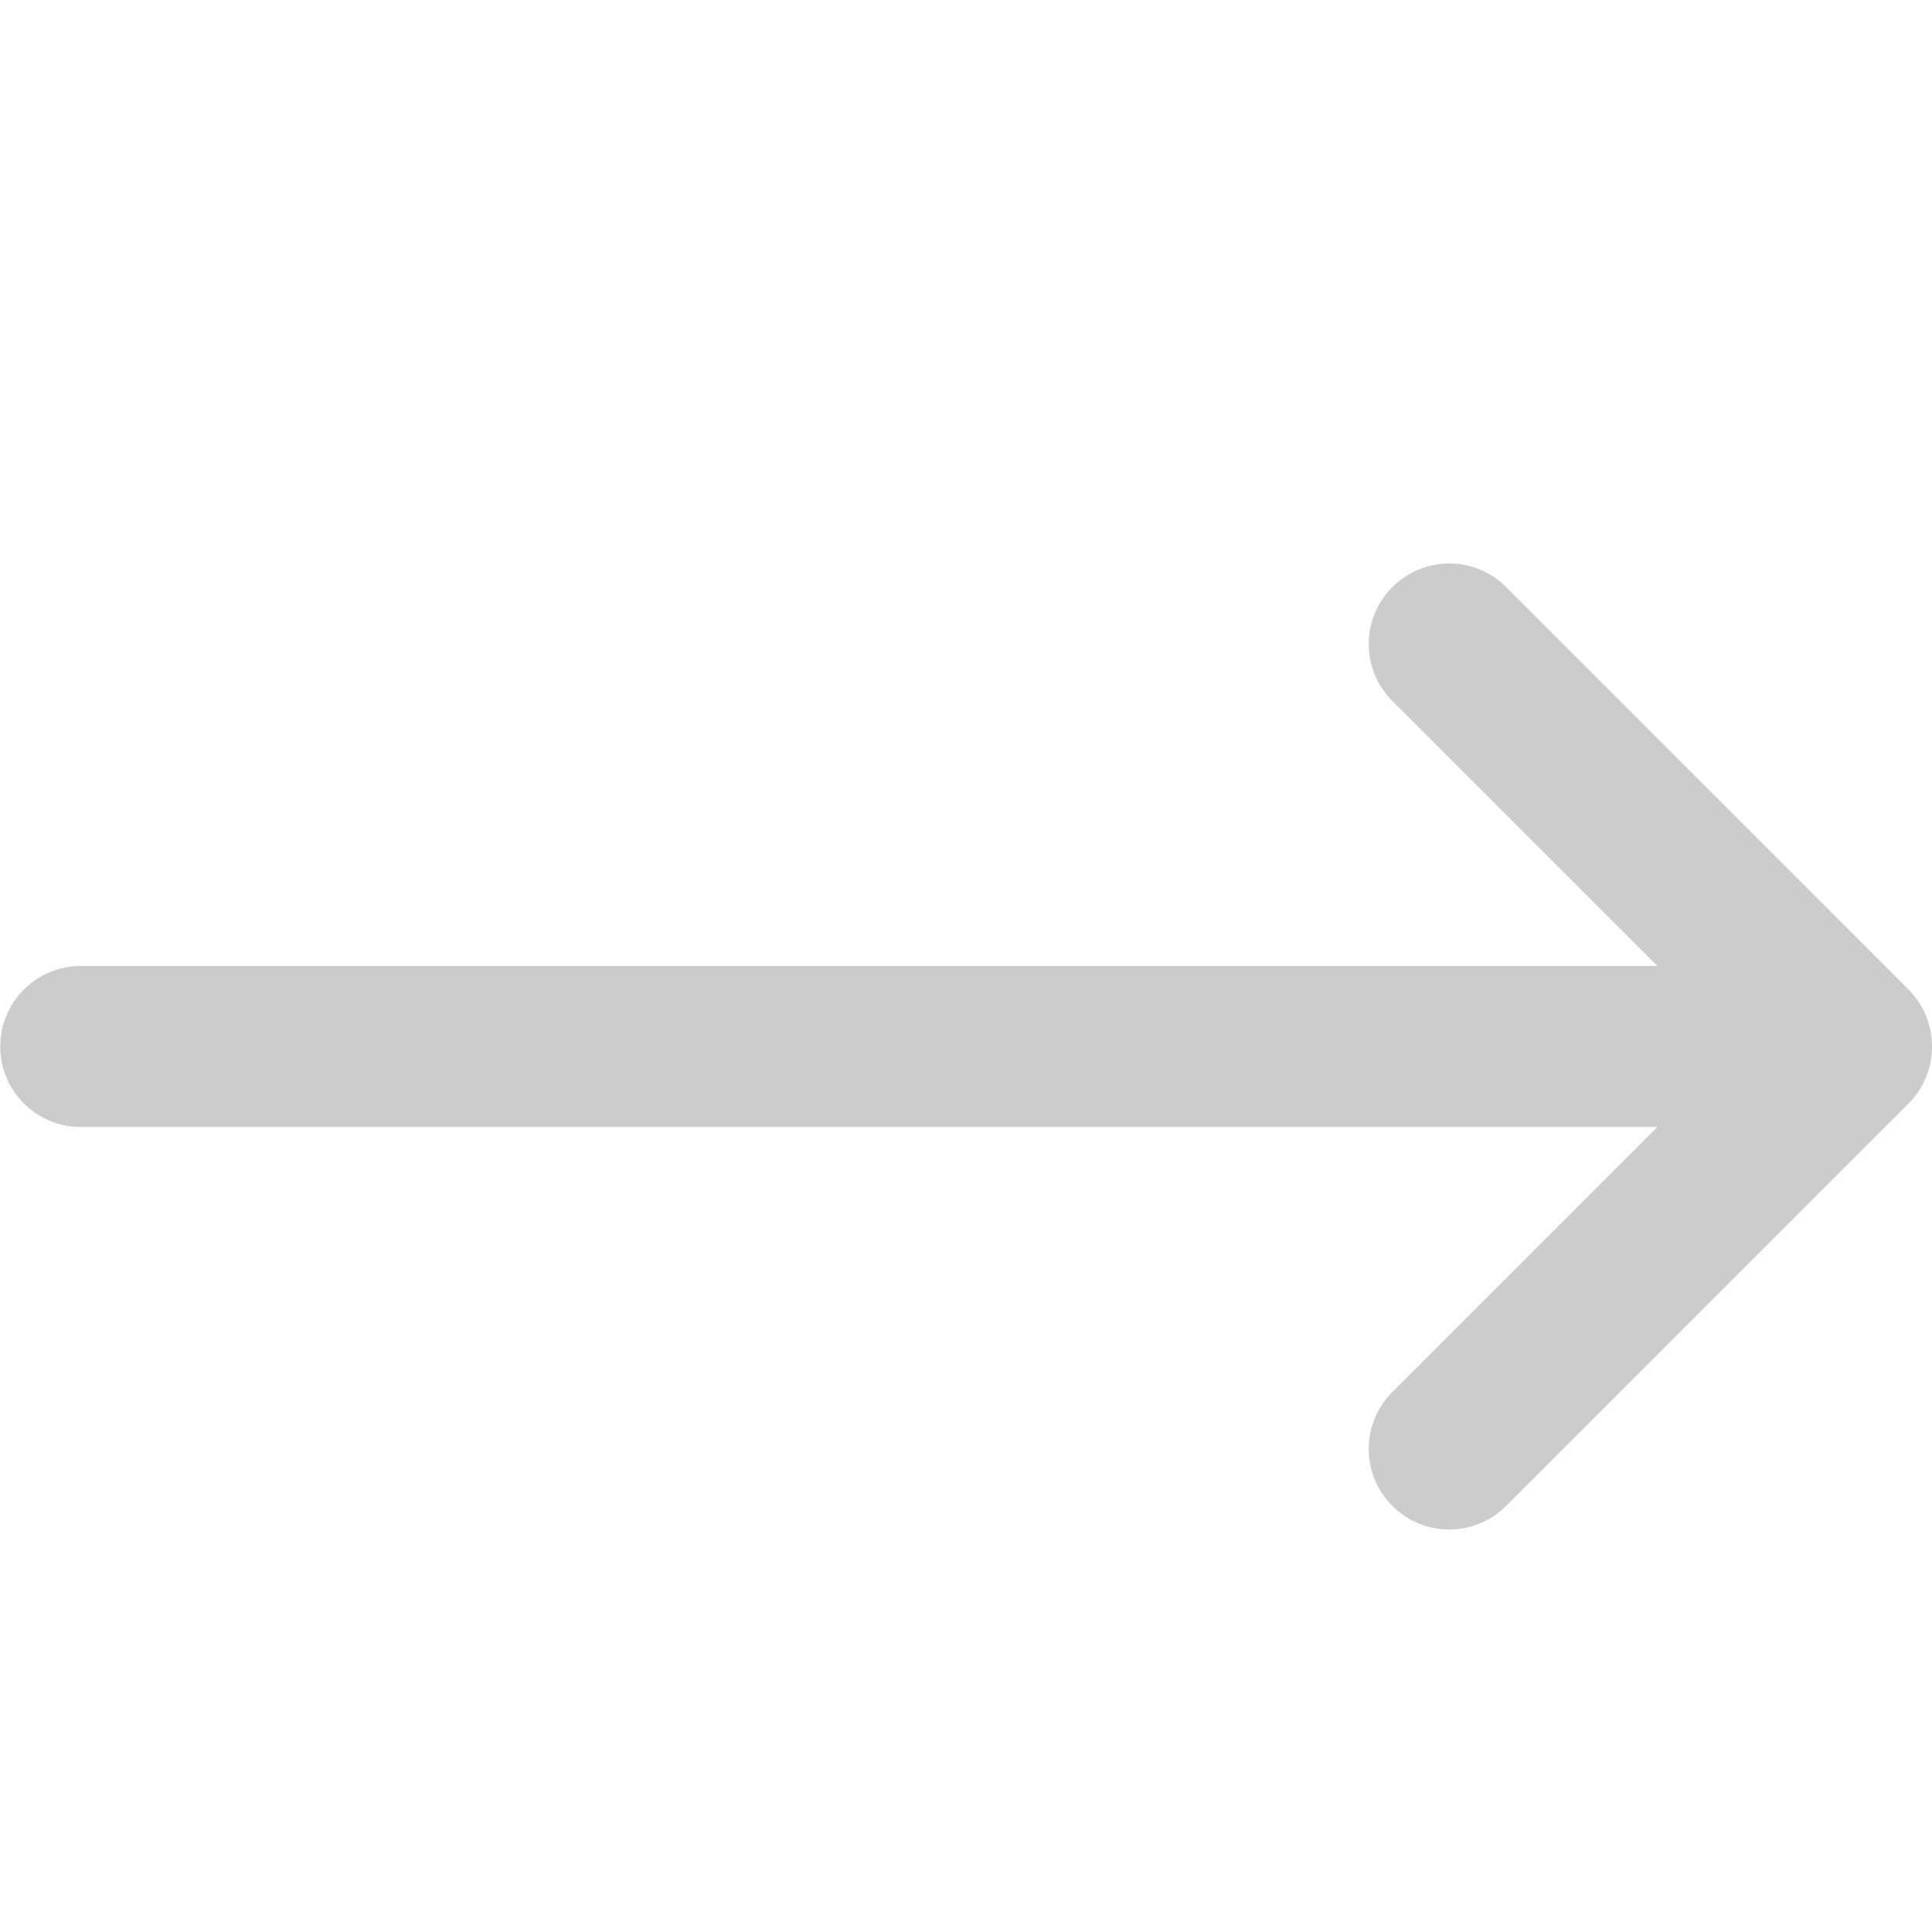
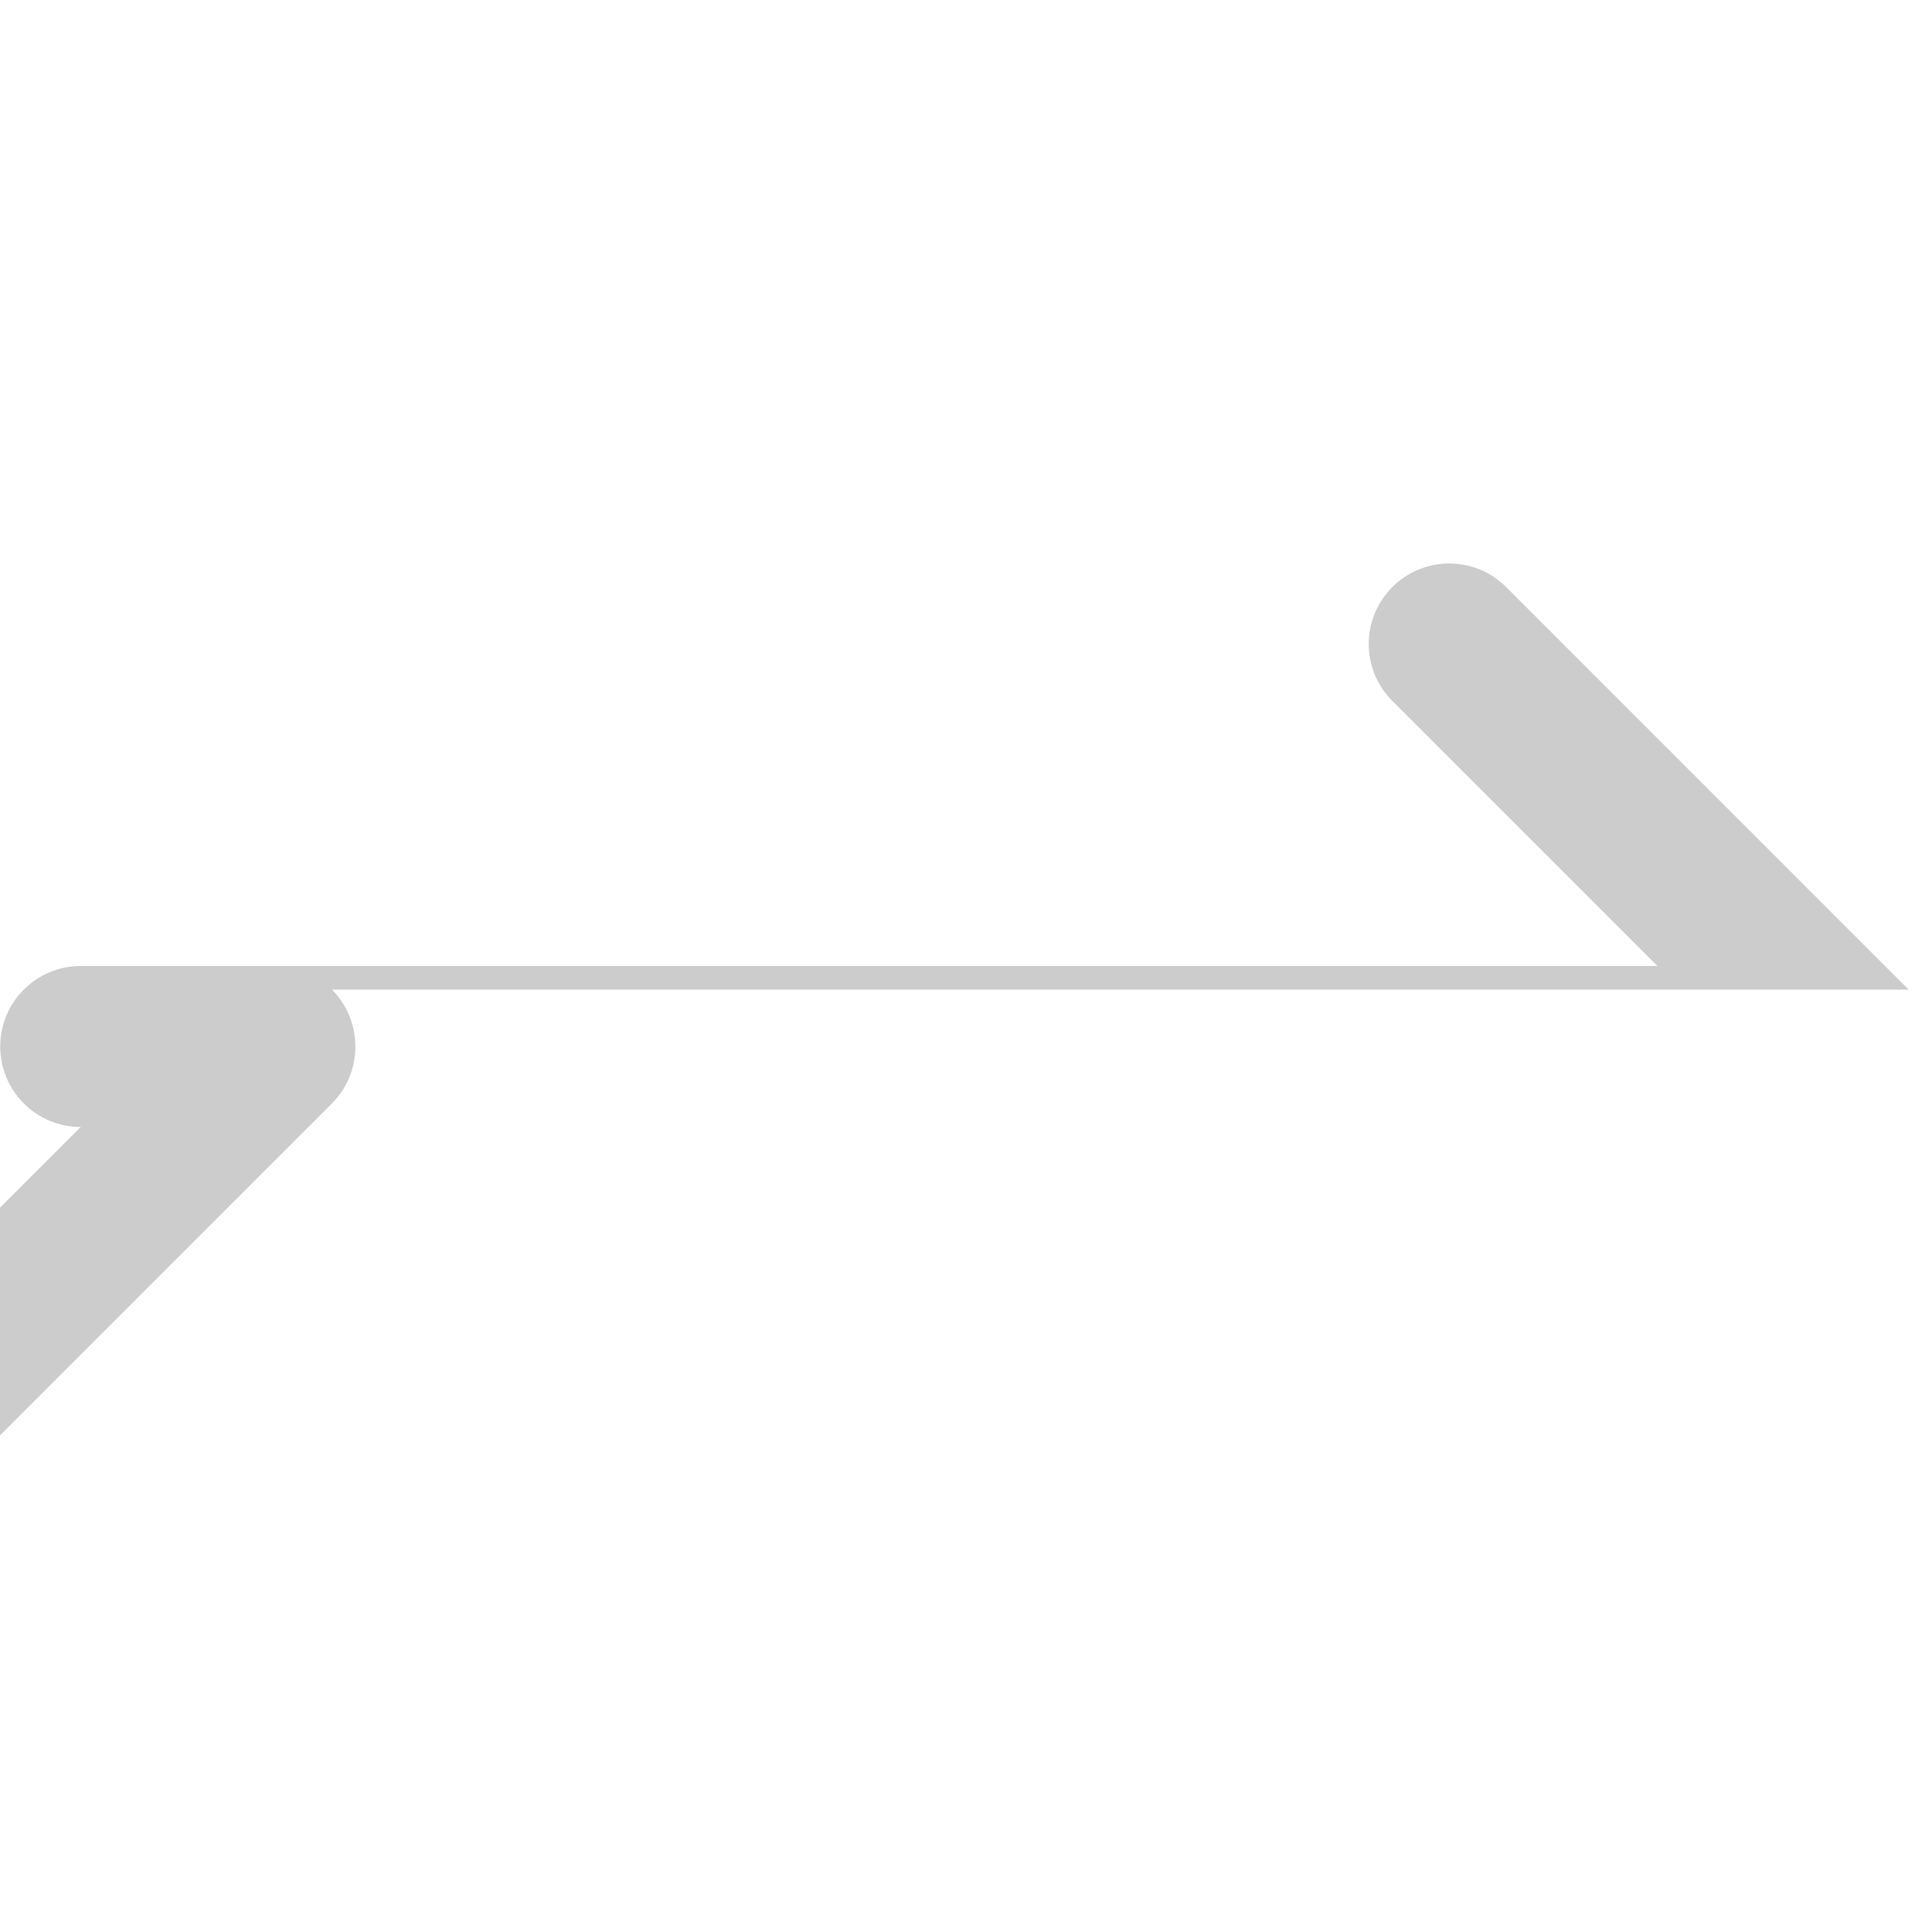
<svg xmlns="http://www.w3.org/2000/svg" width="100%" height="100%" viewBox="0 0 24 24" version="1.1" xml:space="preserve" style="fill-rule:evenodd;clip-rule:evenodd;stroke-linejoin:round;stroke-miterlimit:1.414;">
-   <path d="M23.709,12.293l-4.999,-5c-0.391,-0.391 -1.023,-0.391 -1.414,0c-0.391,0.391 -0.391,1.023 0,1.414l3.293,3.293l-19.586,0c-0.553,0 -1,0.448 -1,1c0,0.553 0.447,1 1,1l19.586,0l-3.293,3.293c-0.391,0.391 -0.391,1.023 0,1.414c0.391,0.391 1.023,0.391 1.414,0l4.999,-4.999c0.391,-0.391 0.386,-1.029 0,-1.415Z" style="fill:#ccc;fill-rule:nonzero;" />
-   <rect x="0" y="0" width="24" height="24" style="fill:none;" />
+   <path d="M23.709,12.293l-4.999,-5c-0.391,-0.391 -1.023,-0.391 -1.414,0c-0.391,0.391 -0.391,1.023 0,1.414l3.293,3.293l-19.586,0c-0.553,0 -1,0.448 -1,1c0,0.553 0.447,1 1,1l-3.293,3.293c-0.391,0.391 -0.391,1.023 0,1.414c0.391,0.391 1.023,0.391 1.414,0l4.999,-4.999c0.391,-0.391 0.386,-1.029 0,-1.415Z" style="fill:#ccc;fill-rule:nonzero;" />
</svg>